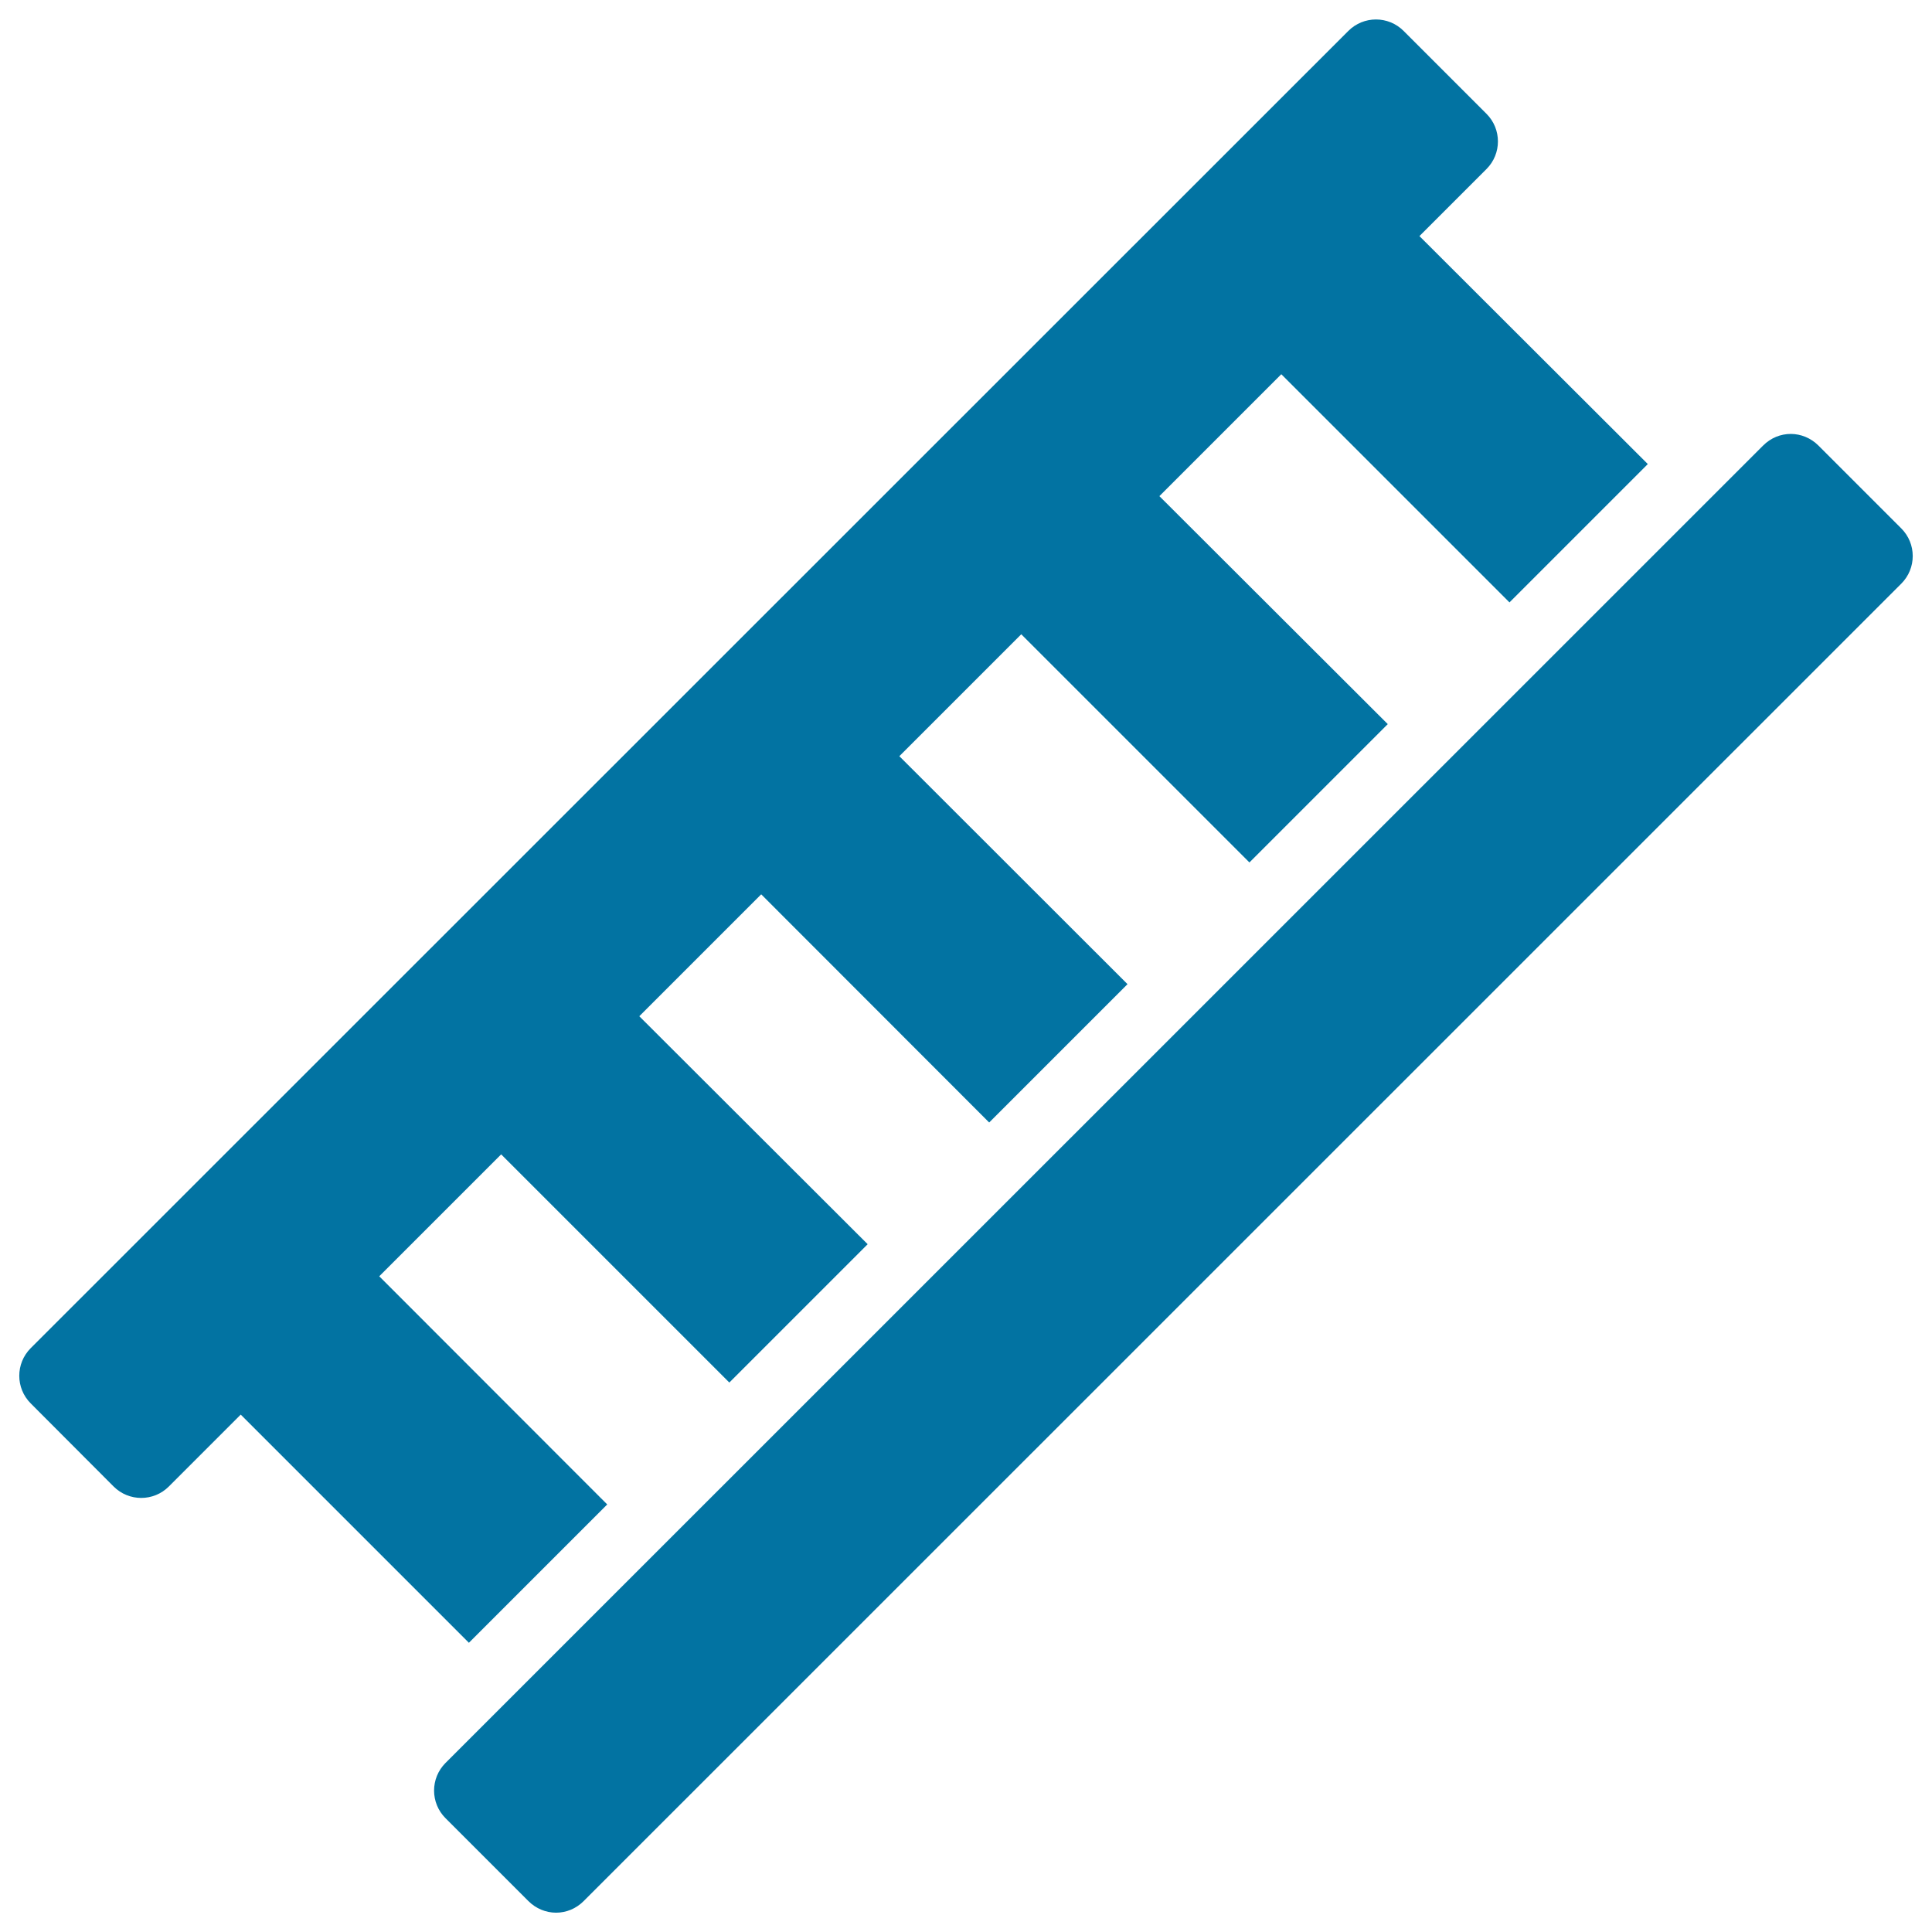
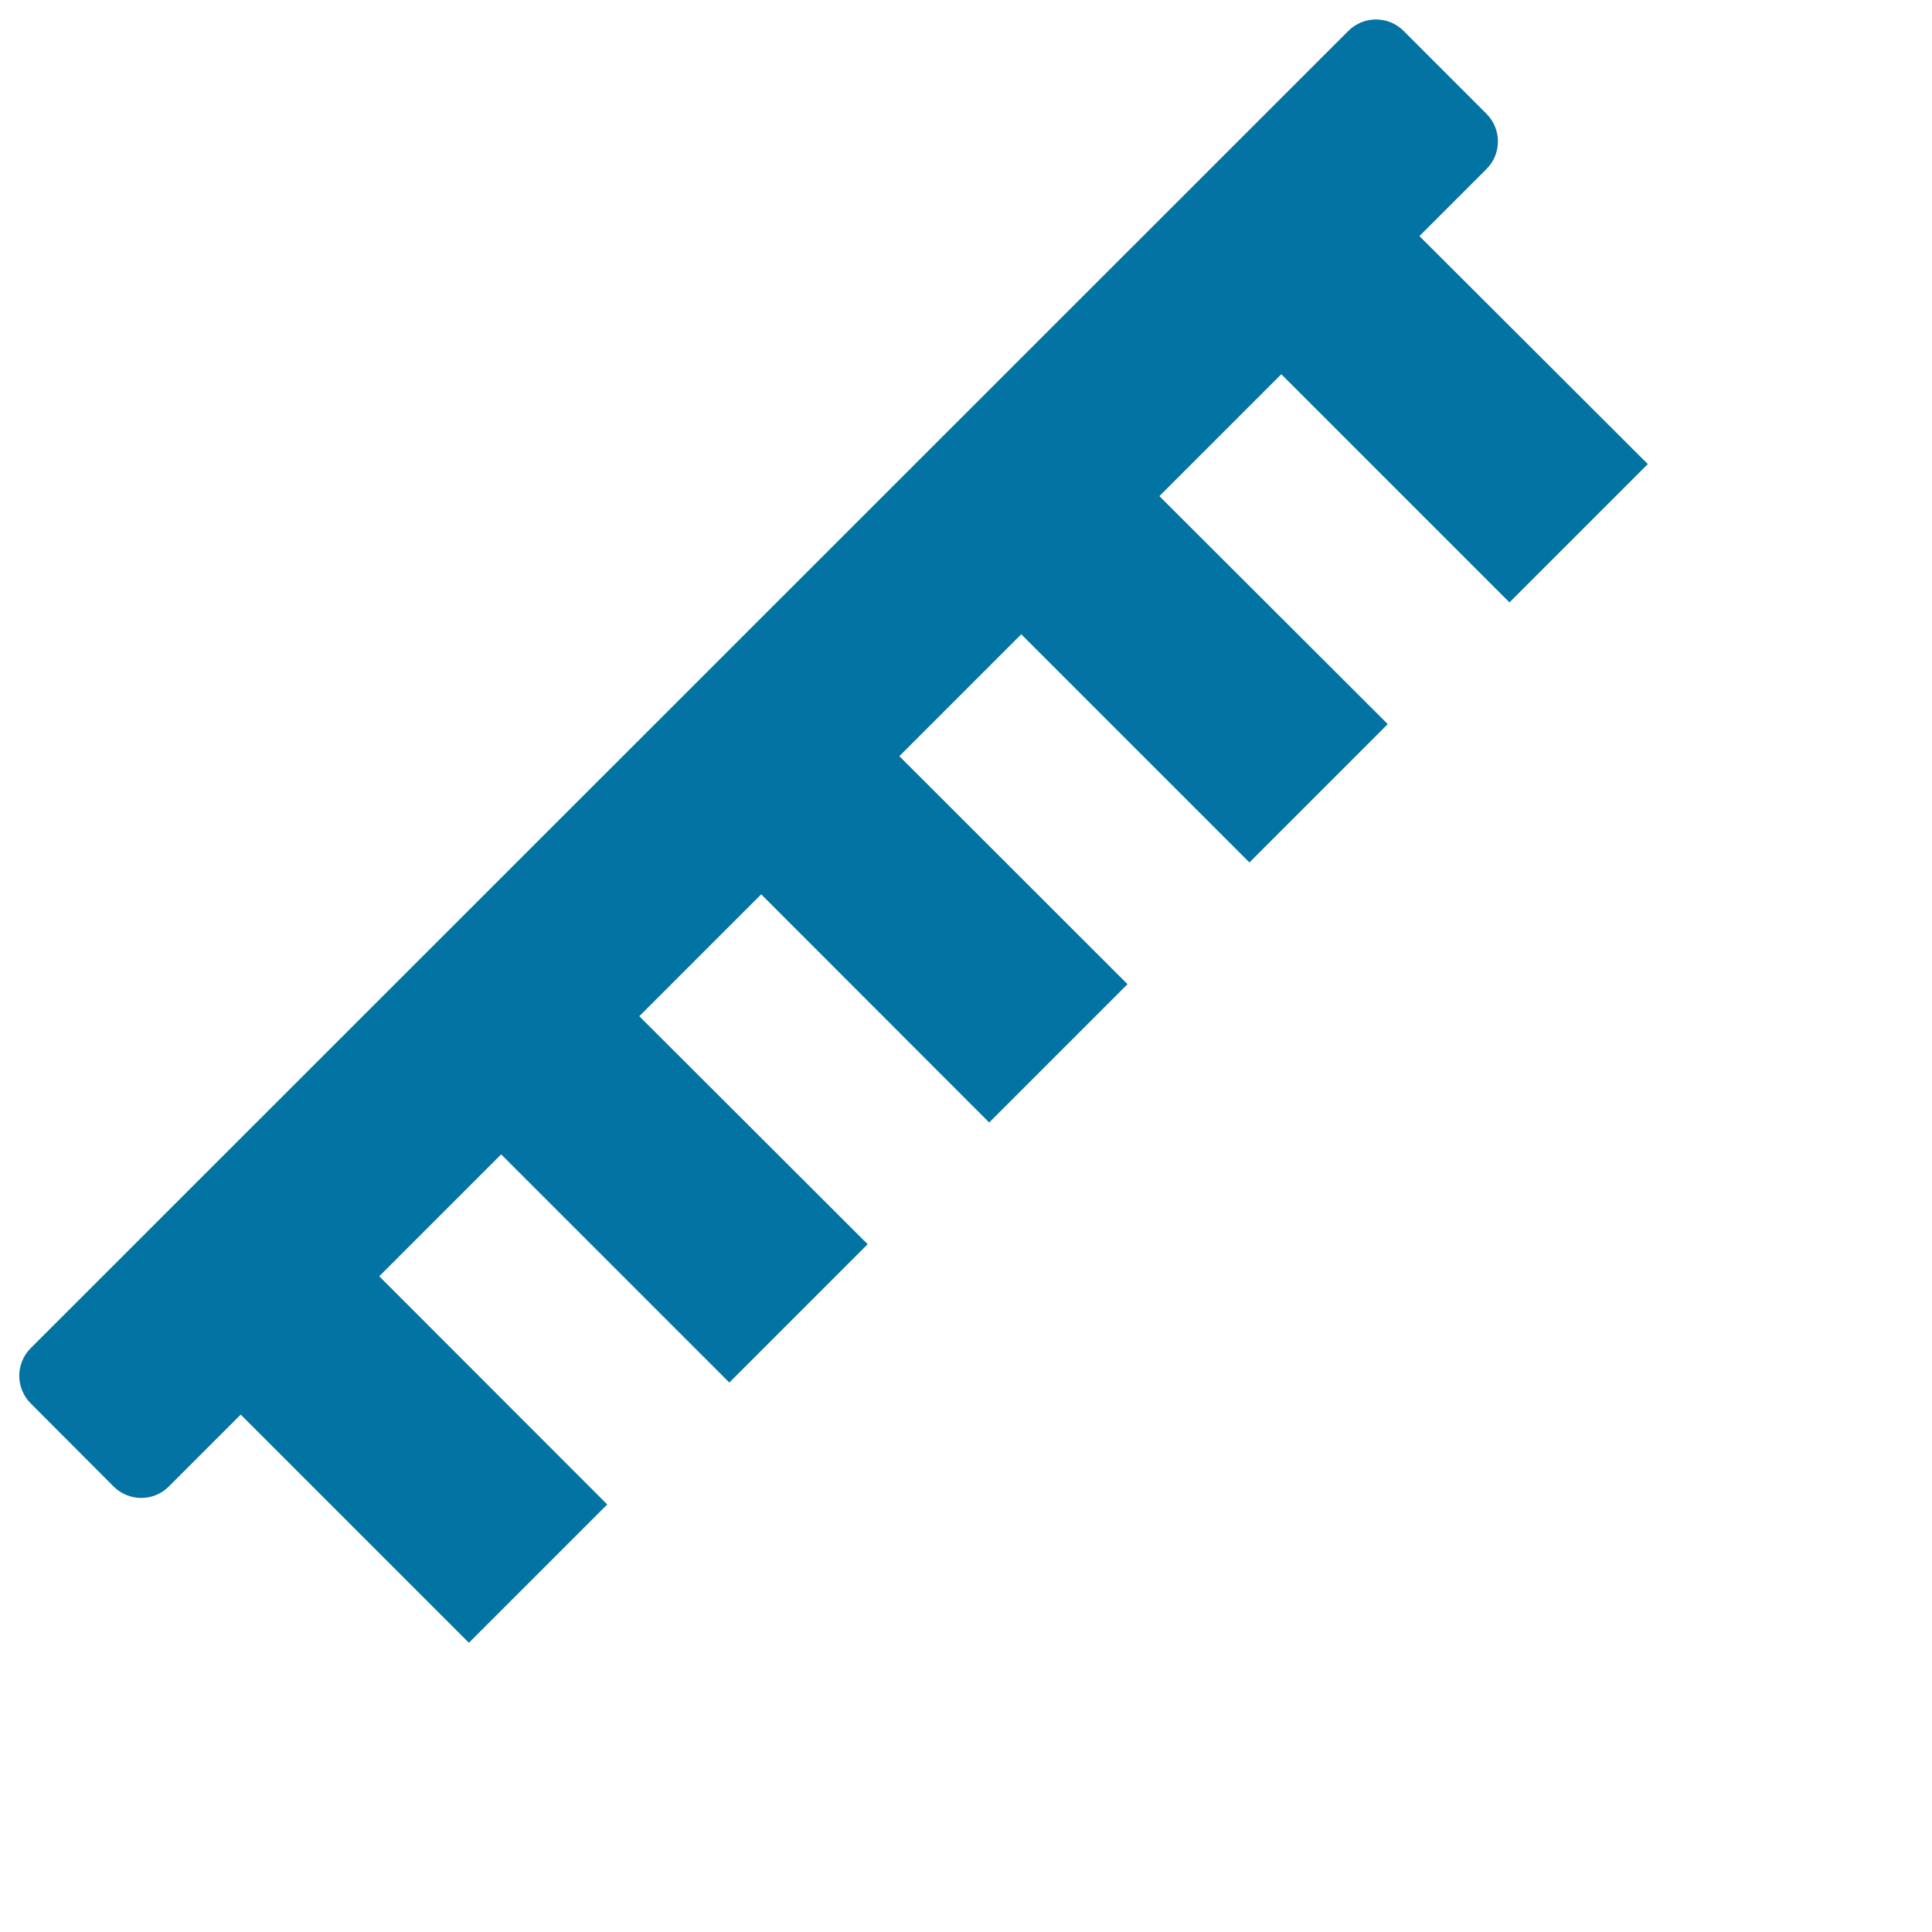
<svg xmlns="http://www.w3.org/2000/svg" viewBox="0 0 1000 1000" style="fill:#0273a2">
  <title>Firefighting Ladder SVG icon</title>
  <g>
    <path d="M58.8,769.4c7.9,7.9,20.7,7.9,28.6,0l37.2-37.2l118.1,118.1l71.6-71.6L196.3,660.6l63.1-63.1l118.1,118.1l71.6-71.6L330.9,526l63.1-63.1L512,581l71.6-71.6L465.5,391.4l63.1-63.1l118.1,118.1l71.6-71.6L600.1,256.8l63.1-63.1l118.1,118.1l71.6-71.6L734.7,122.2l34.7-34.7c7.9-7.9,7.9-20.7,0-28.6l-42.9-42.9c-7.9-7.9-20.7-7.9-28.6,0L15.9,697.8c-7.9,7.9-7.9,20.7,0,28.6L58.8,769.4z" />
-     <path d="M230.6,912.5c-7.9,7.9-7.9,20.7,0,28.6l42.9,42.9c3.9,3.9,9.1,6,14.3,6c5.2,0,10.3-2,14.3-6l682-681.9c7.9-7.9,7.9-20.7,0-28.6l-42.9-42.9c-3.9-3.9-9.1-6-14.3-6c-5.2,0-10.3,2-14.3,6L230.6,912.5z" />
  </g>
</svg>